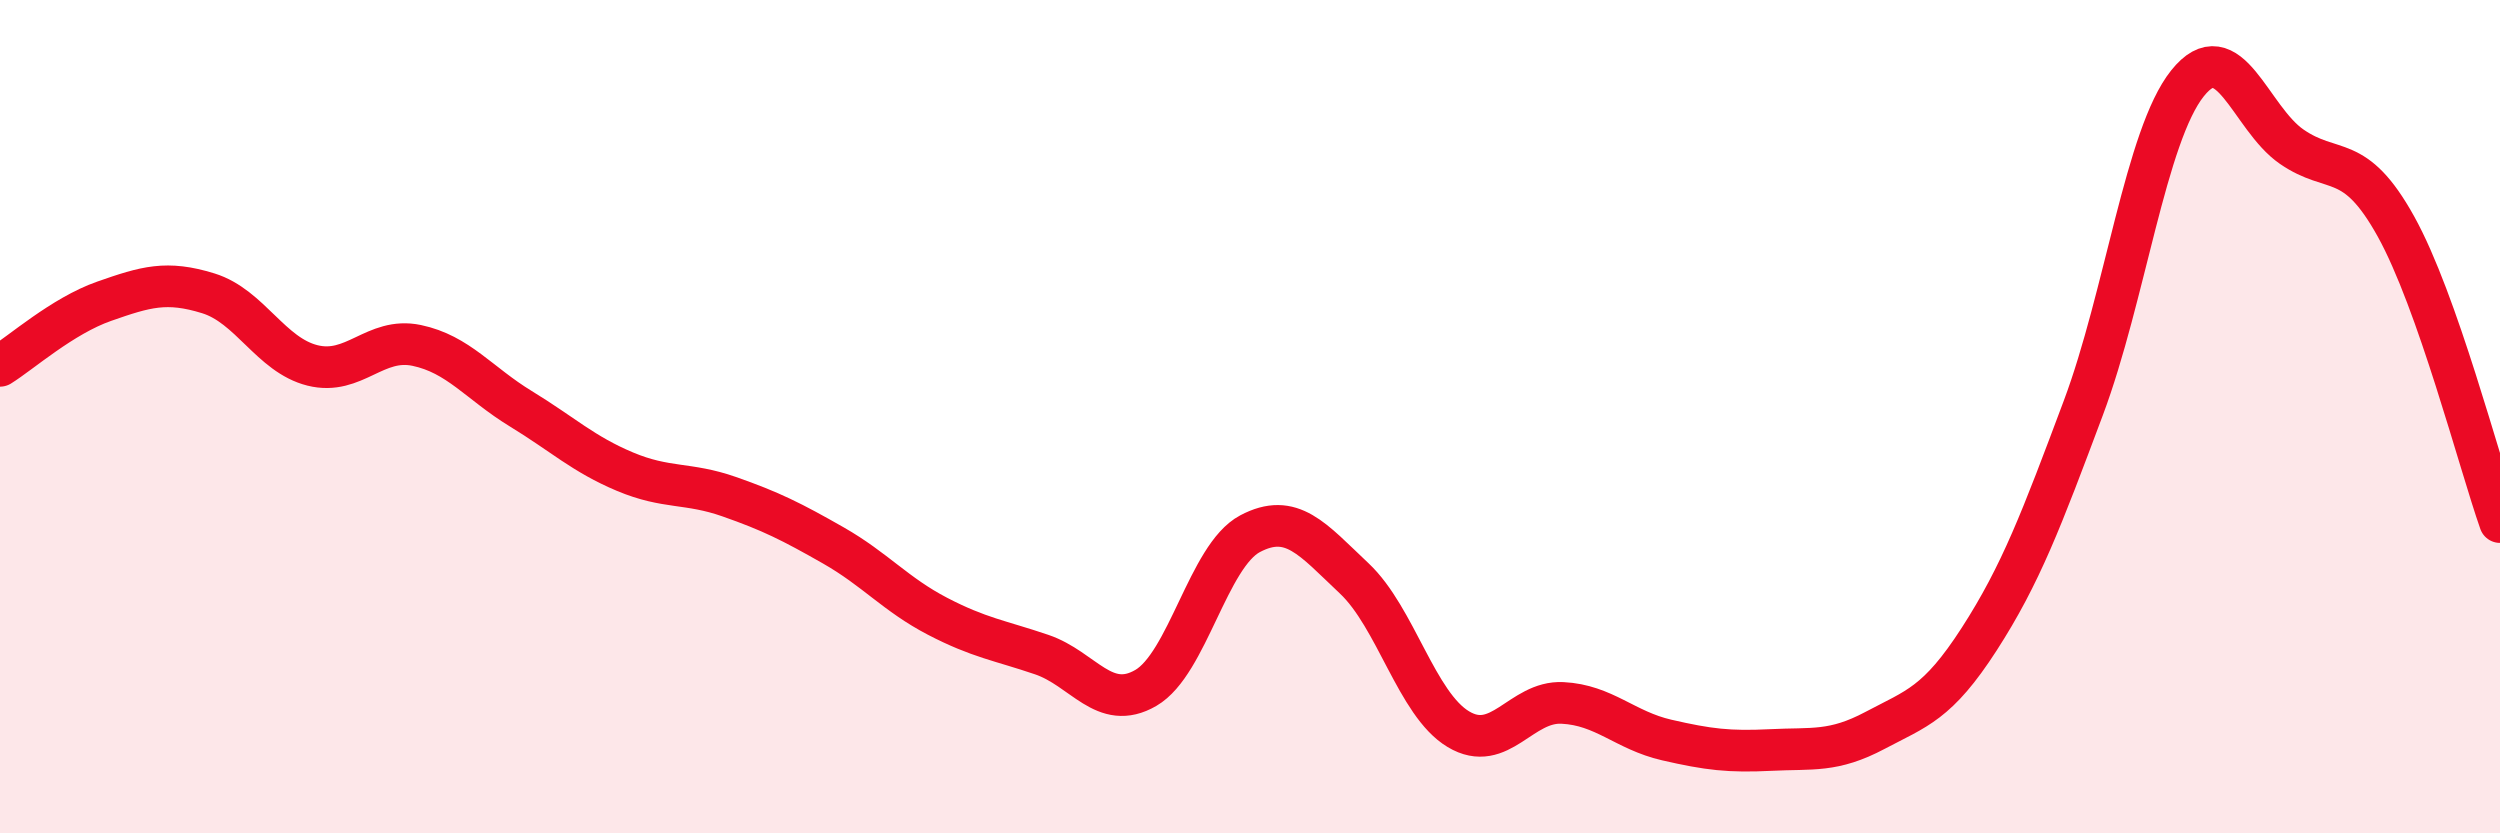
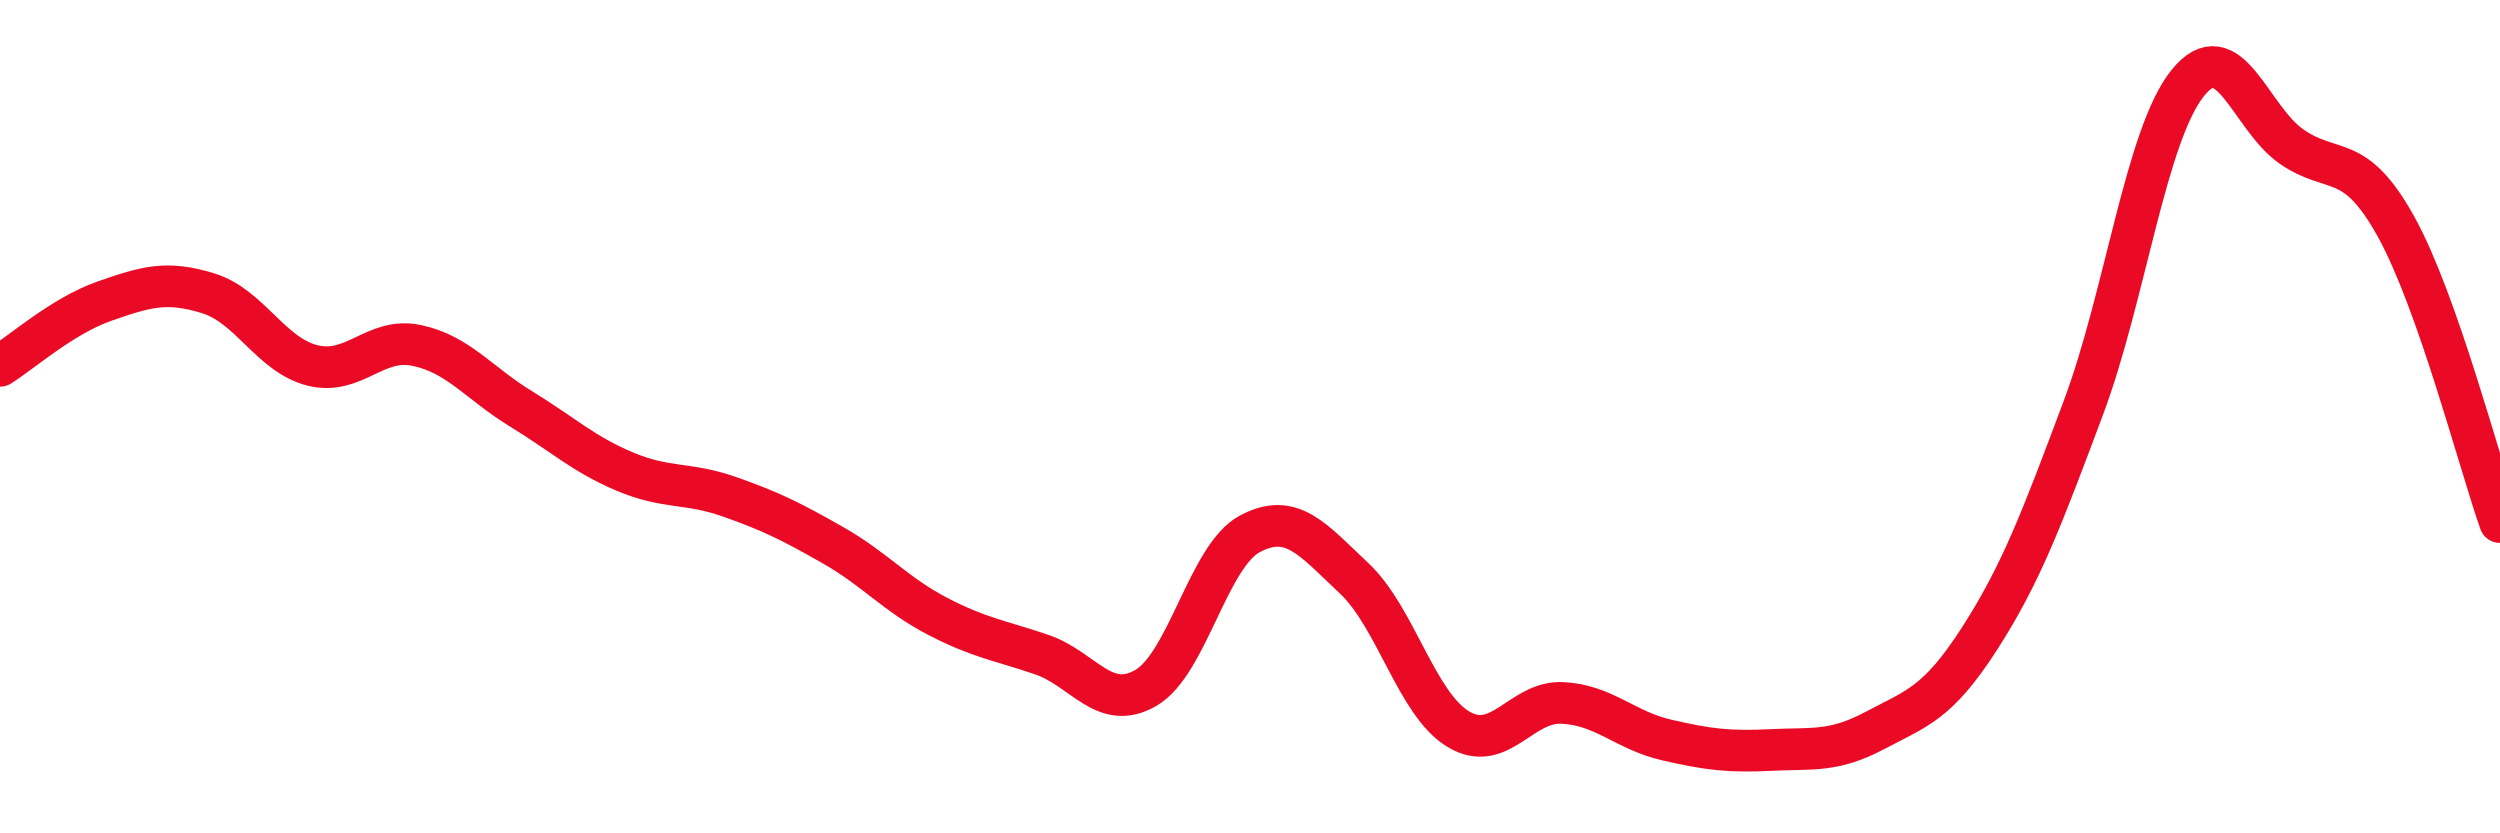
<svg xmlns="http://www.w3.org/2000/svg" width="60" height="20" viewBox="0 0 60 20">
-   <path d="M 0,8.78 C 0.5,8.47 1.5,7.58 2.5,7.23 C 3.5,6.88 4,6.73 5,7.04 C 6,7.35 6.5,8.52 7.5,8.77 C 8.5,9.02 9,8.08 10,8.29 C 11,8.5 11.5,9.2 12.5,9.81 C 13.5,10.42 14,10.9 15,11.32 C 16,11.74 16.5,11.57 17.5,11.92 C 18.5,12.27 19,12.52 20,13.09 C 21,13.66 21.5,14.27 22.5,14.79 C 23.5,15.31 24,15.37 25,15.71 C 26,16.05 26.5,17.09 27.5,16.51 C 28.5,15.93 29,13.34 30,12.81 C 31,12.28 31.5,12.94 32.5,13.88 C 33.5,14.82 34,16.9 35,17.5 C 36,18.1 36.5,16.82 37.5,16.87 C 38.5,16.92 39,17.53 40,17.76 C 41,17.99 41.5,18.05 42.5,18 C 43.5,17.95 44,18.06 45,17.53 C 46,17 46.5,16.89 47.5,15.34 C 48.5,13.79 49,12.46 50,9.79 C 51,7.12 51.5,3.25 52.5,2 C 53.5,0.75 54,2.83 55,3.52 C 56,4.21 56.5,3.63 57.5,5.43 C 58.5,7.23 59.5,11.11 60,12.53L60 20L0 20Z" fill="#EB0A25" opacity="0.1" stroke-linecap="round" stroke-linejoin="round" />
  <path d="M 0,8.78 C 0.5,8.47 1.5,7.58 2.5,7.23 C 3.5,6.88 4,6.73 5,7.04 C 6,7.35 6.5,8.52 7.5,8.77 C 8.5,9.02 9,8.08 10,8.29 C 11,8.5 11.5,9.2 12.5,9.81 C 13.5,10.42 14,10.9 15,11.32 C 16,11.74 16.5,11.57 17.5,11.92 C 18.5,12.27 19,12.52 20,13.09 C 21,13.66 21.5,14.27 22.5,14.79 C 23.5,15.31 24,15.37 25,15.71 C 26,16.05 26.5,17.09 27.5,16.51 C 28.5,15.93 29,13.34 30,12.81 C 31,12.28 31.5,12.94 32.5,13.88 C 33.5,14.82 34,16.9 35,17.5 C 36,18.1 36.5,16.82 37.5,16.87 C 38.5,16.92 39,17.53 40,17.76 C 41,17.99 41.5,18.05 42.5,18 C 43.5,17.95 44,18.06 45,17.53 C 46,17 46.5,16.89 47.5,15.34 C 48.5,13.79 49,12.46 50,9.79 C 51,7.12 51.5,3.25 52.5,2 C 53.5,0.75 54,2.83 55,3.52 C 56,4.21 56.5,3.63 57.5,5.43 C 58.5,7.23 59.5,11.11 60,12.53" stroke="#EB0A25" stroke-width="1" fill="none" stroke-linecap="round" stroke-linejoin="round" />
</svg>